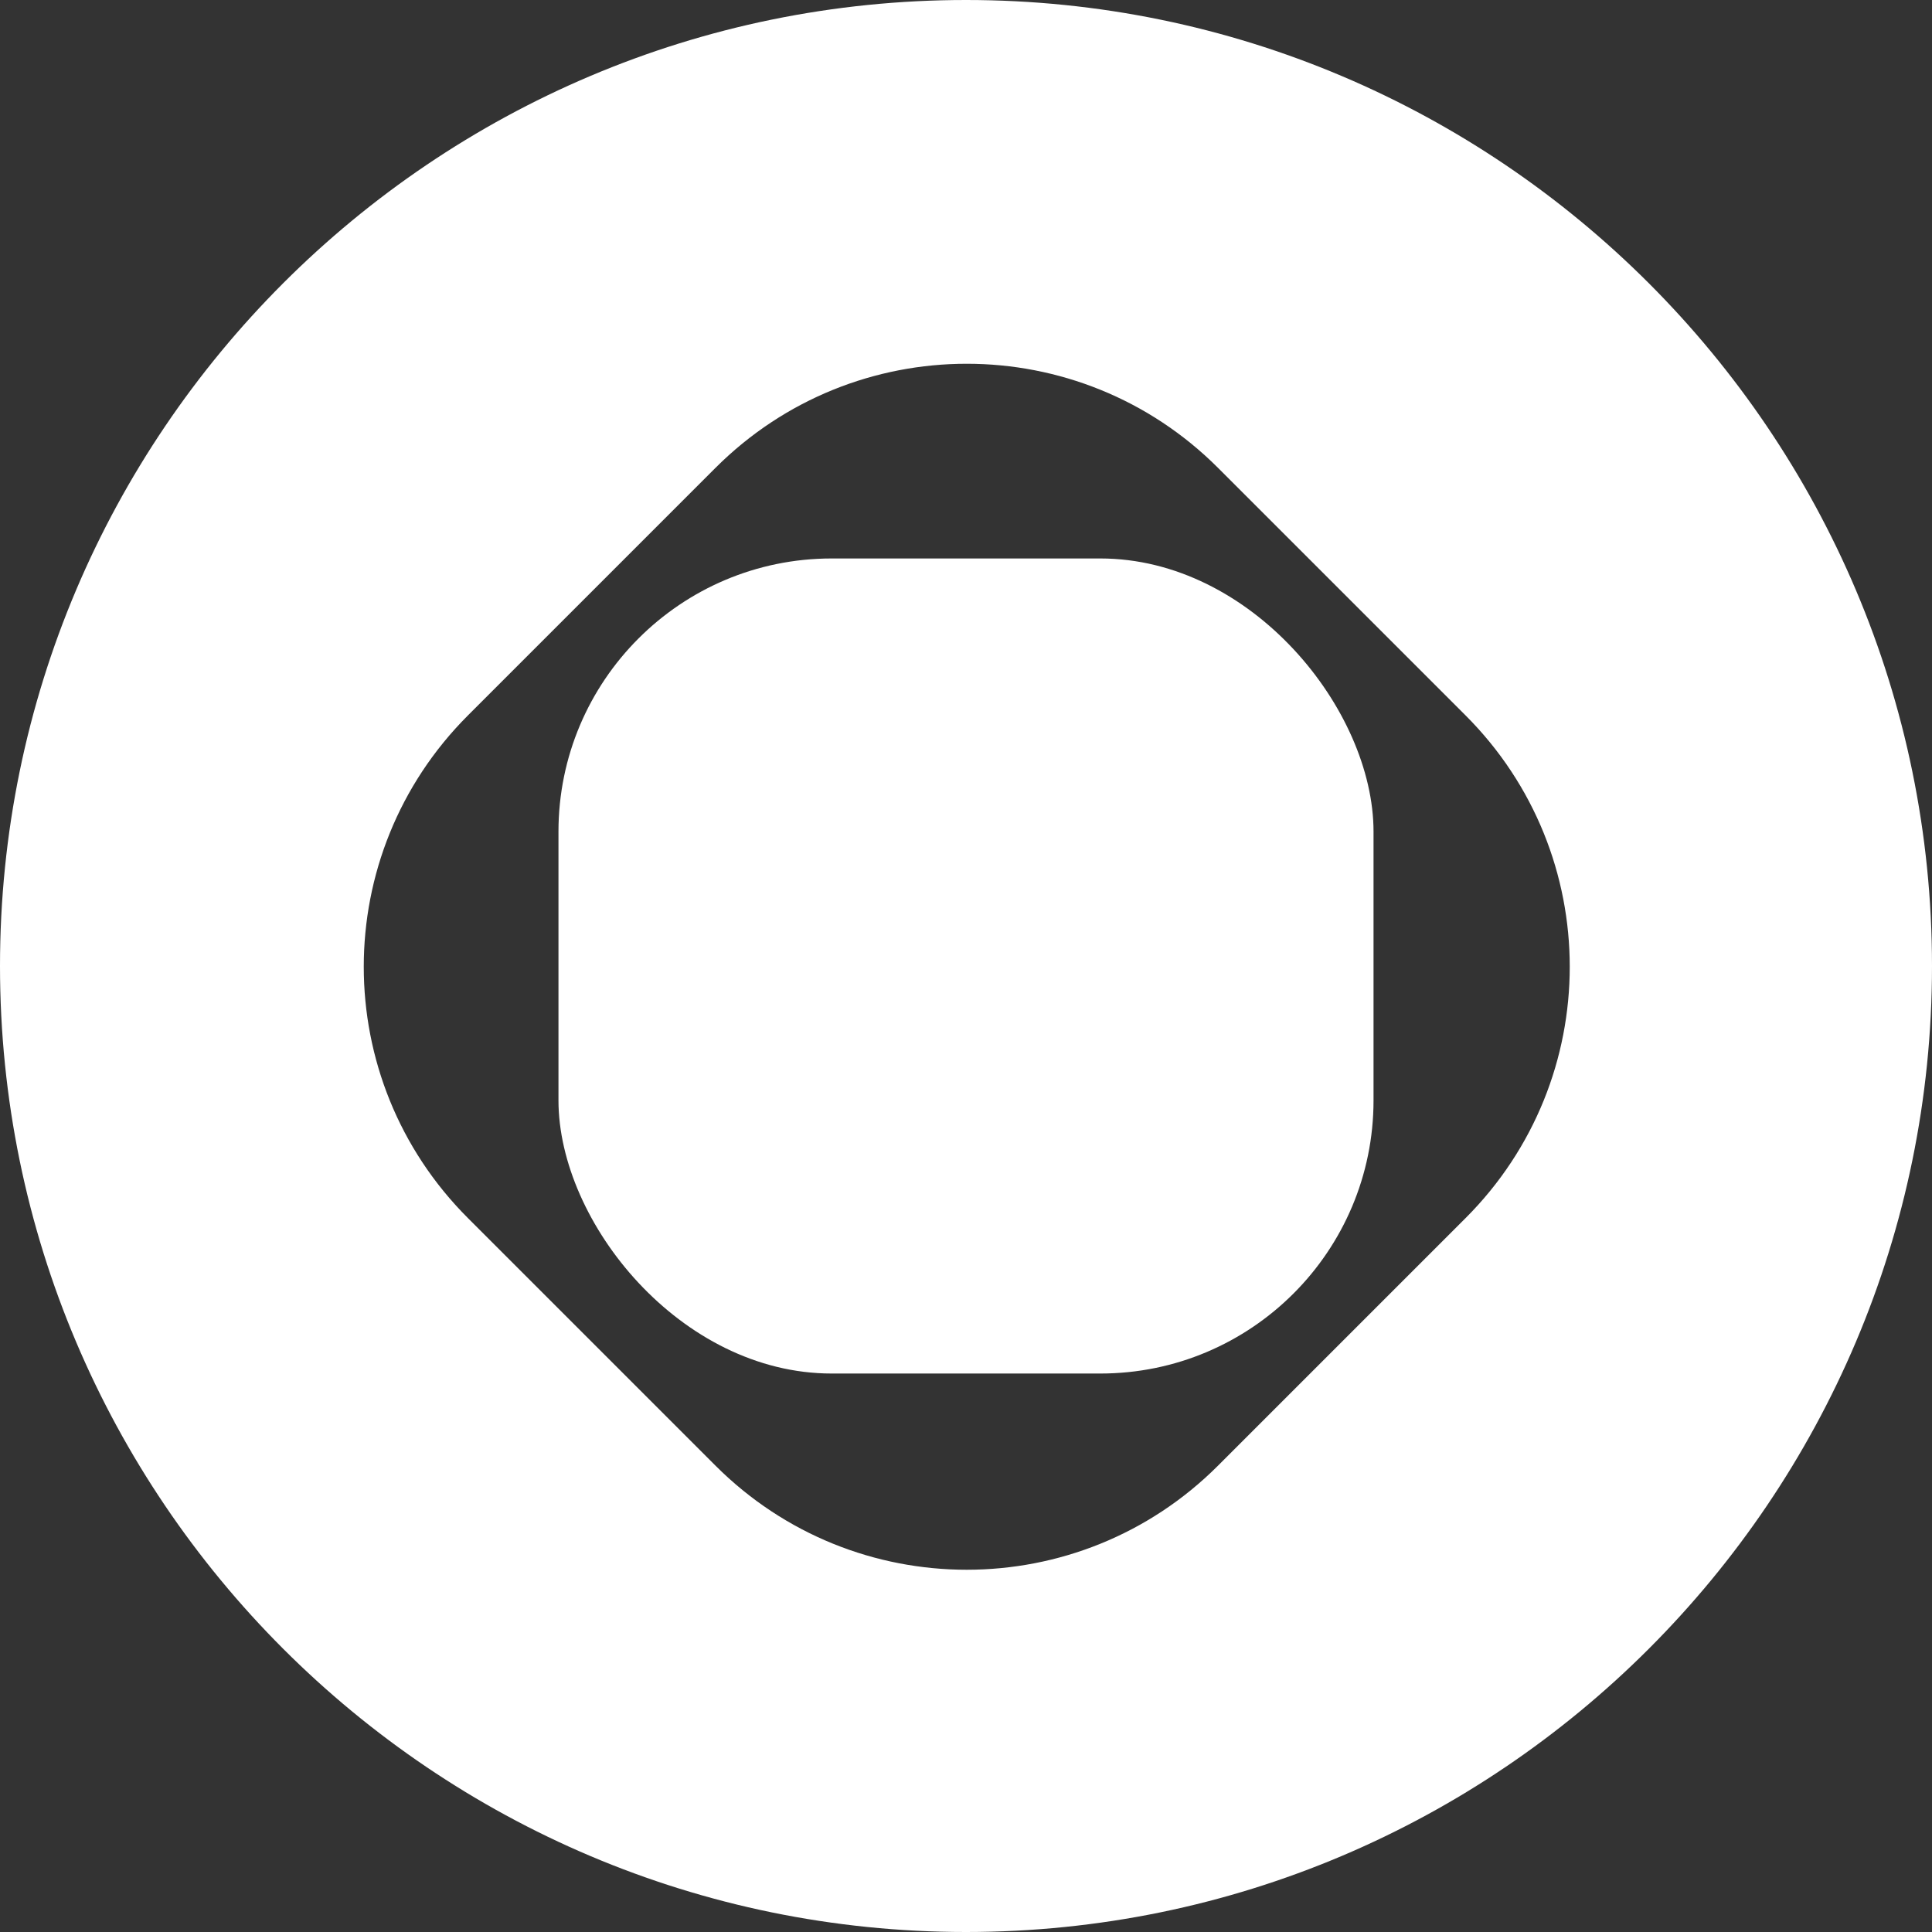
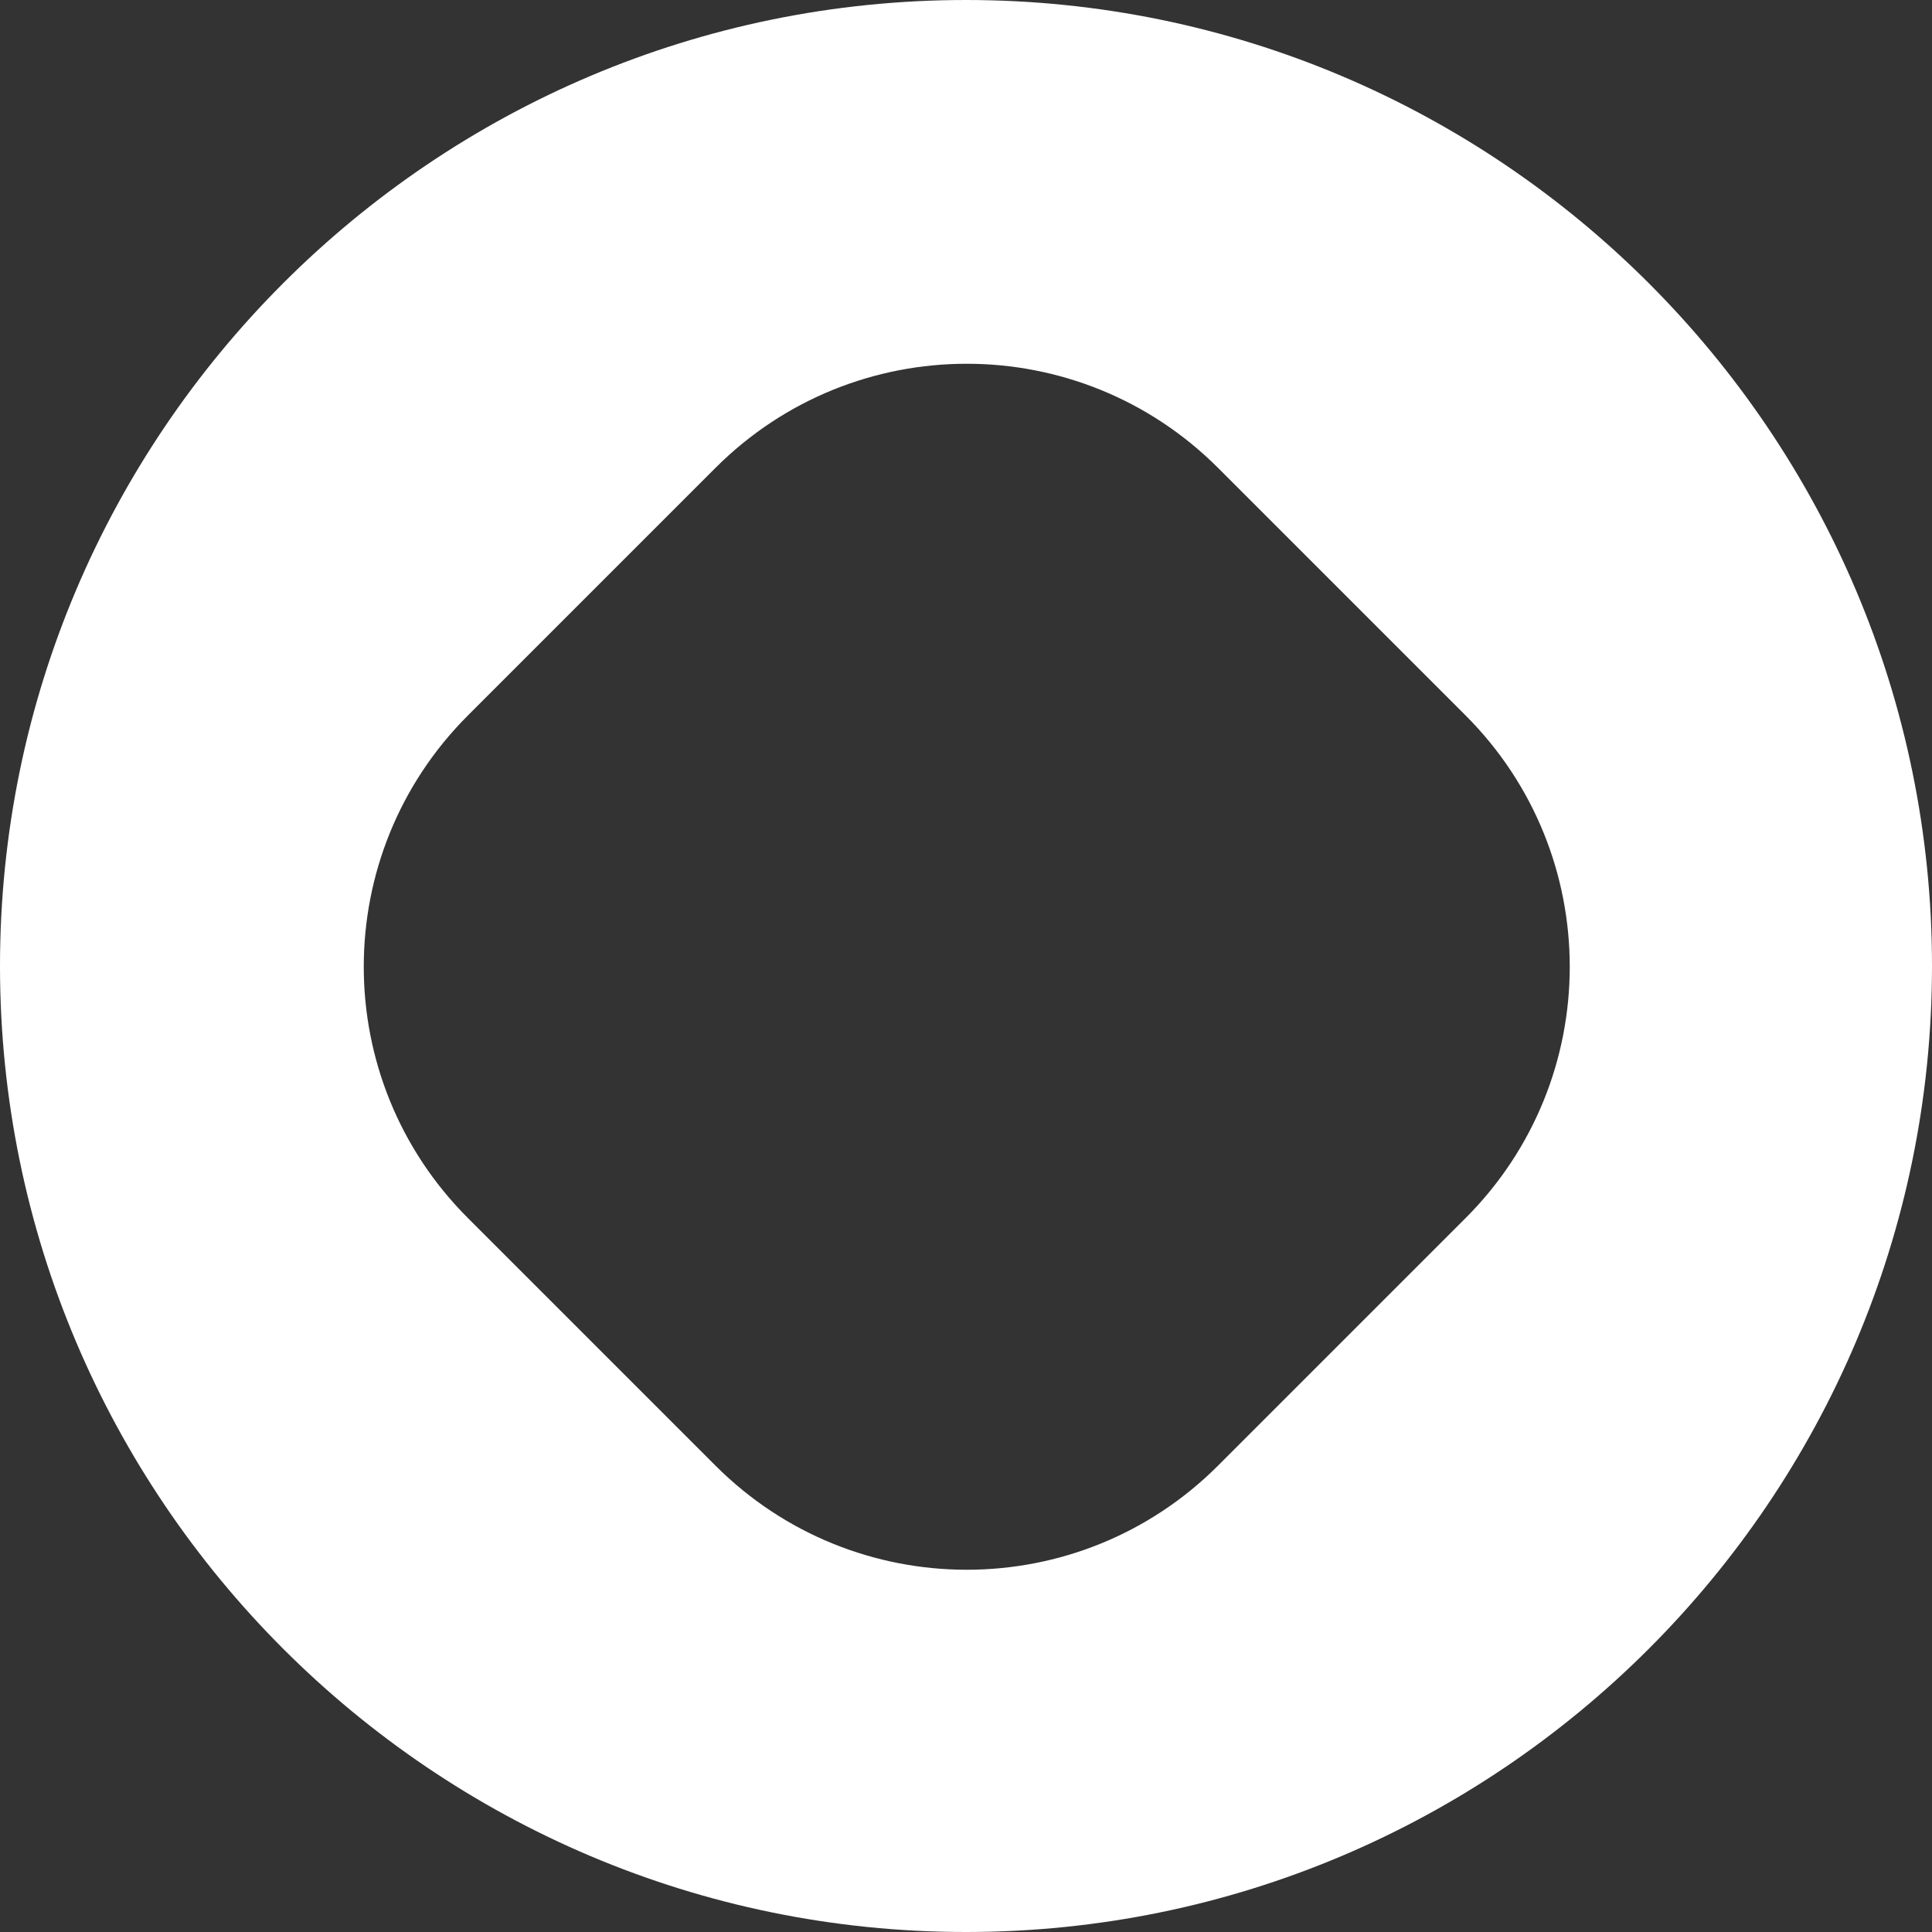
<svg xmlns="http://www.w3.org/2000/svg" version="1.1" viewBox="0 0 128 128">
  <rect x="0" y="0" width="128" height="128" fill="#333333" stroke="none" />
  <defs>
    <style> .cls-1 { fill: #fff; } </style>
  </defs>
  <g>
    <g id="Layer_1">
      <g>
-         <rect class="cls-1" x="37" y="37" width="54" height="54" rx="18.1" ry="18.1" />
        <path class="cls-1" d="M64,0C28.7,0,0,28.7,0,64s28.7,64,64,64,64-28.7,64-64S99.3,0,64,0ZM97.1,80.7l-16.4,16.4c-9.2,9.2-24.1,9.2-33.3,0l-16.4-16.4c-9.2-9.2-9.2-24.1,0-33.3l16.4-16.4c9.2-9.2,24.1-9.2,33.3,0l16.4,16.4c9.2,9.2,9.2,24.1,0,33.3Z" />
      </g>
    </g>
  </g>
</svg>